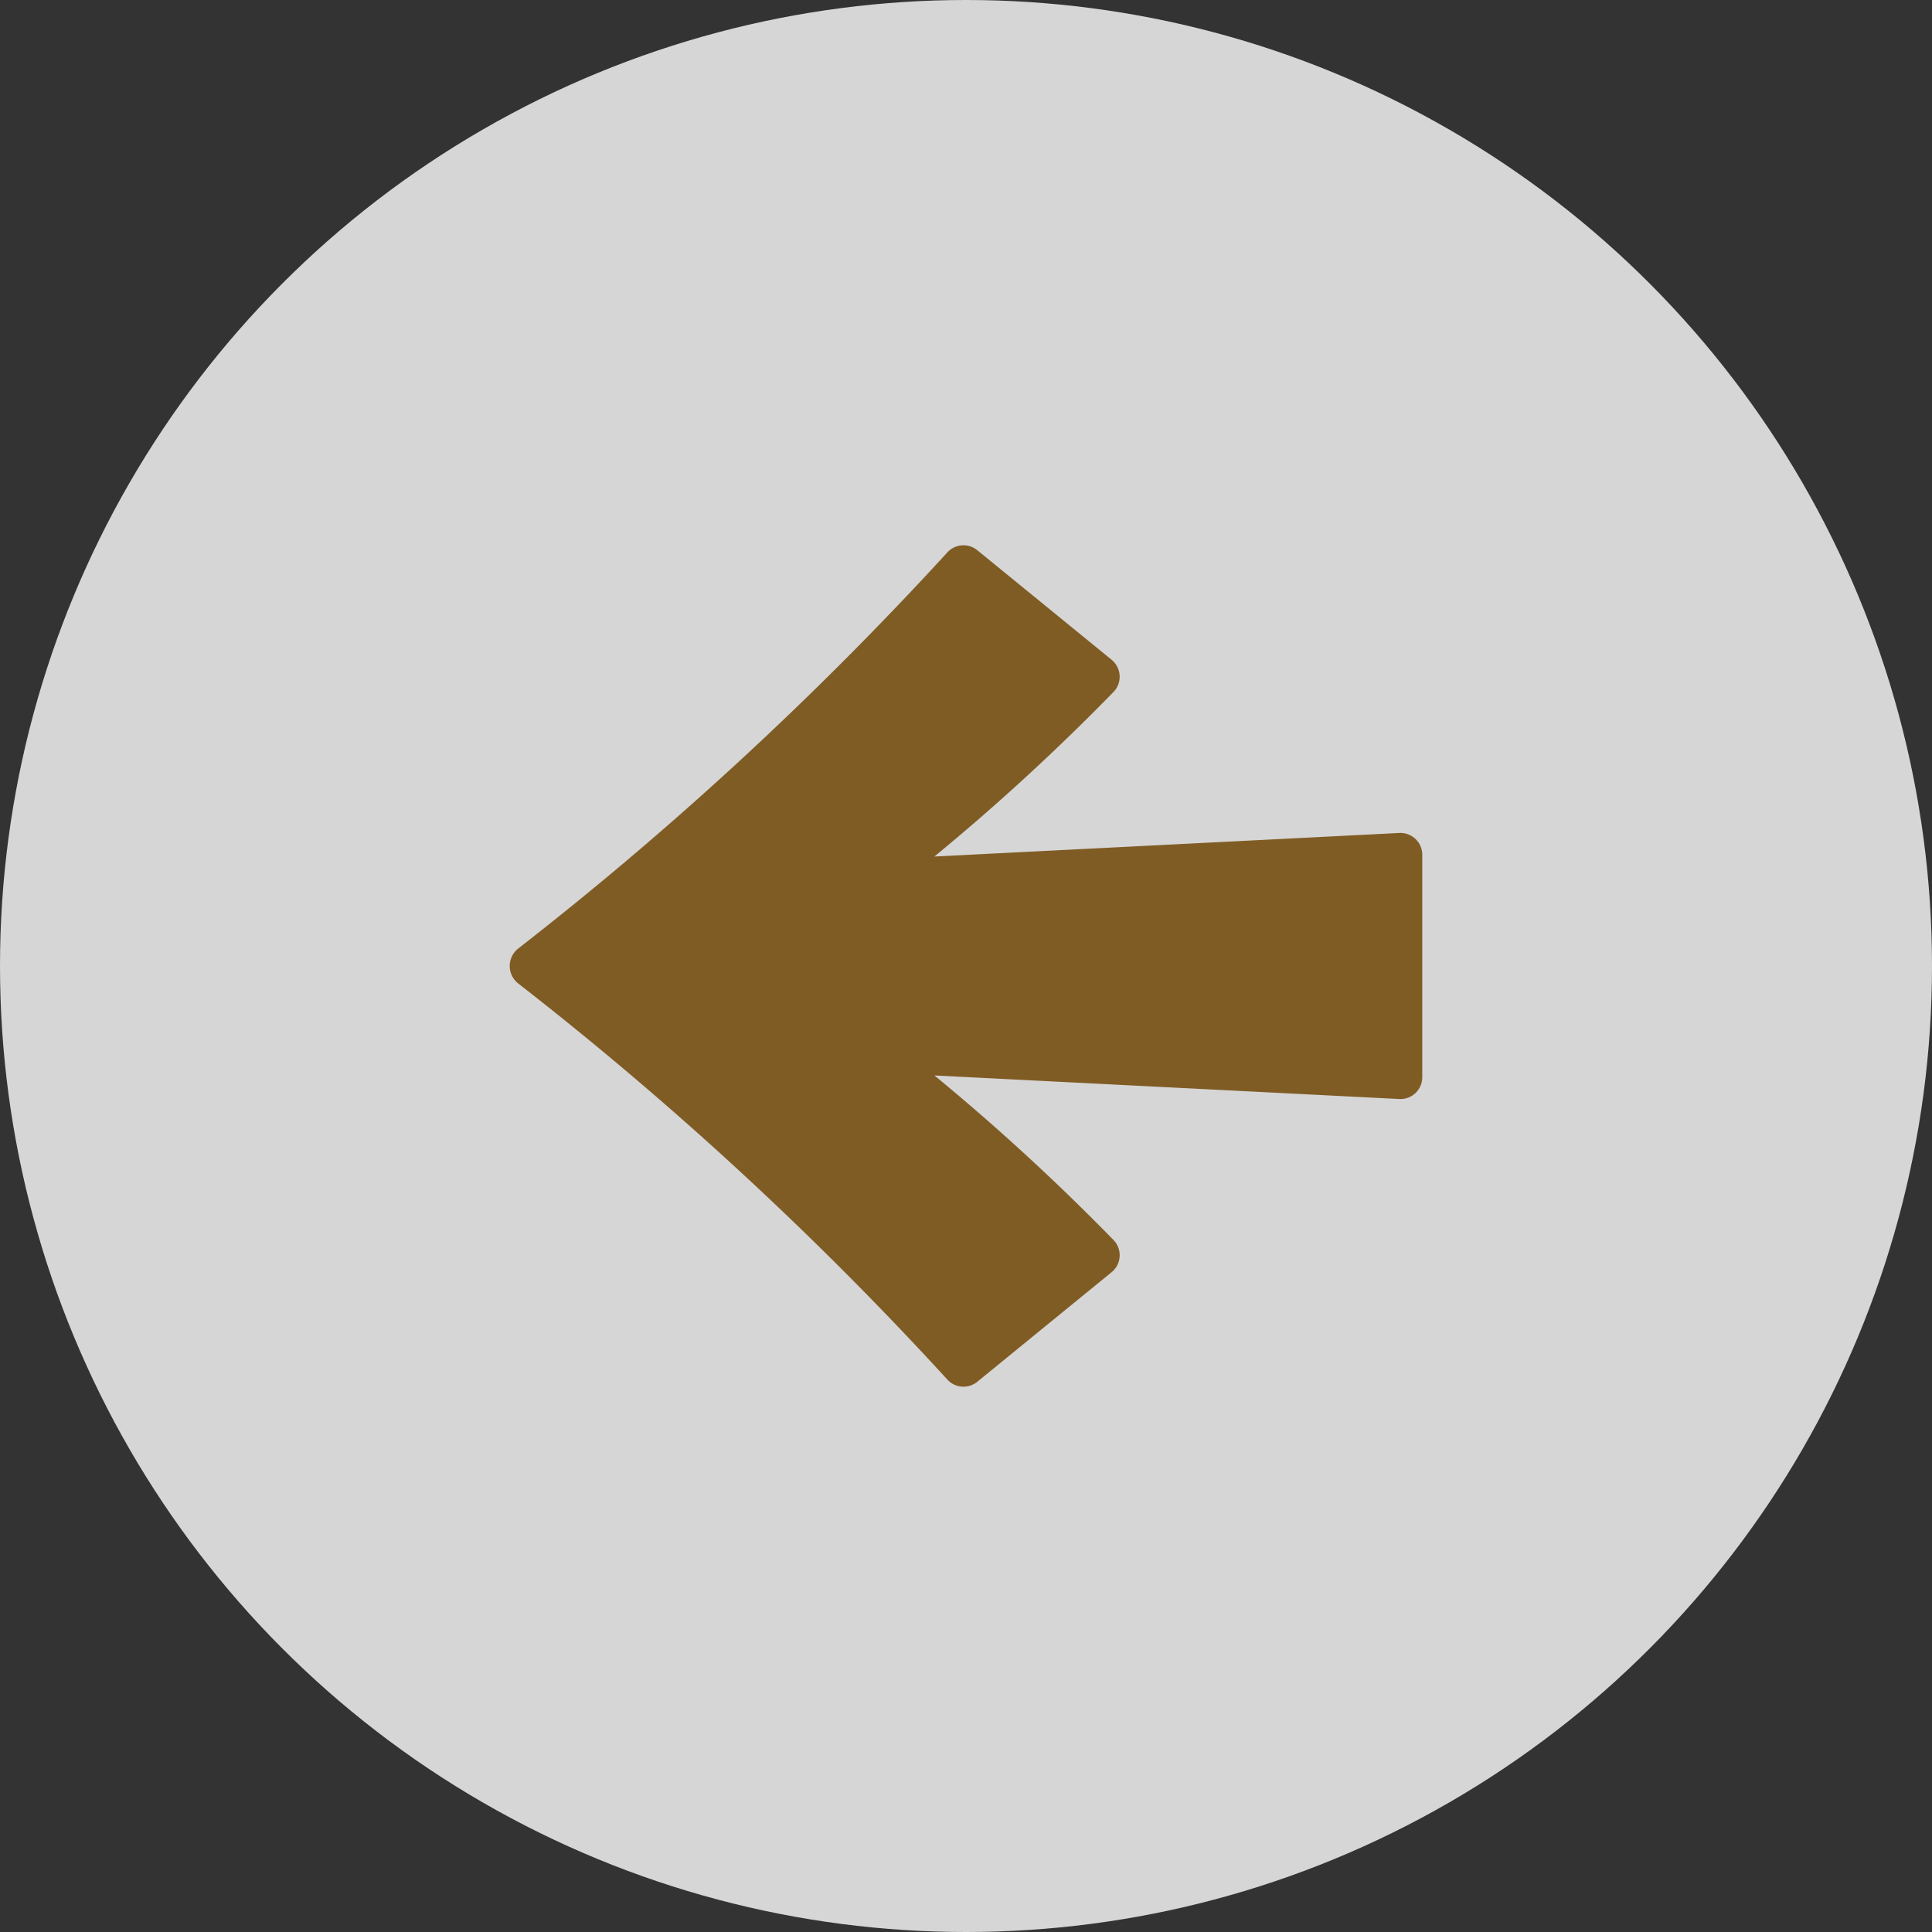
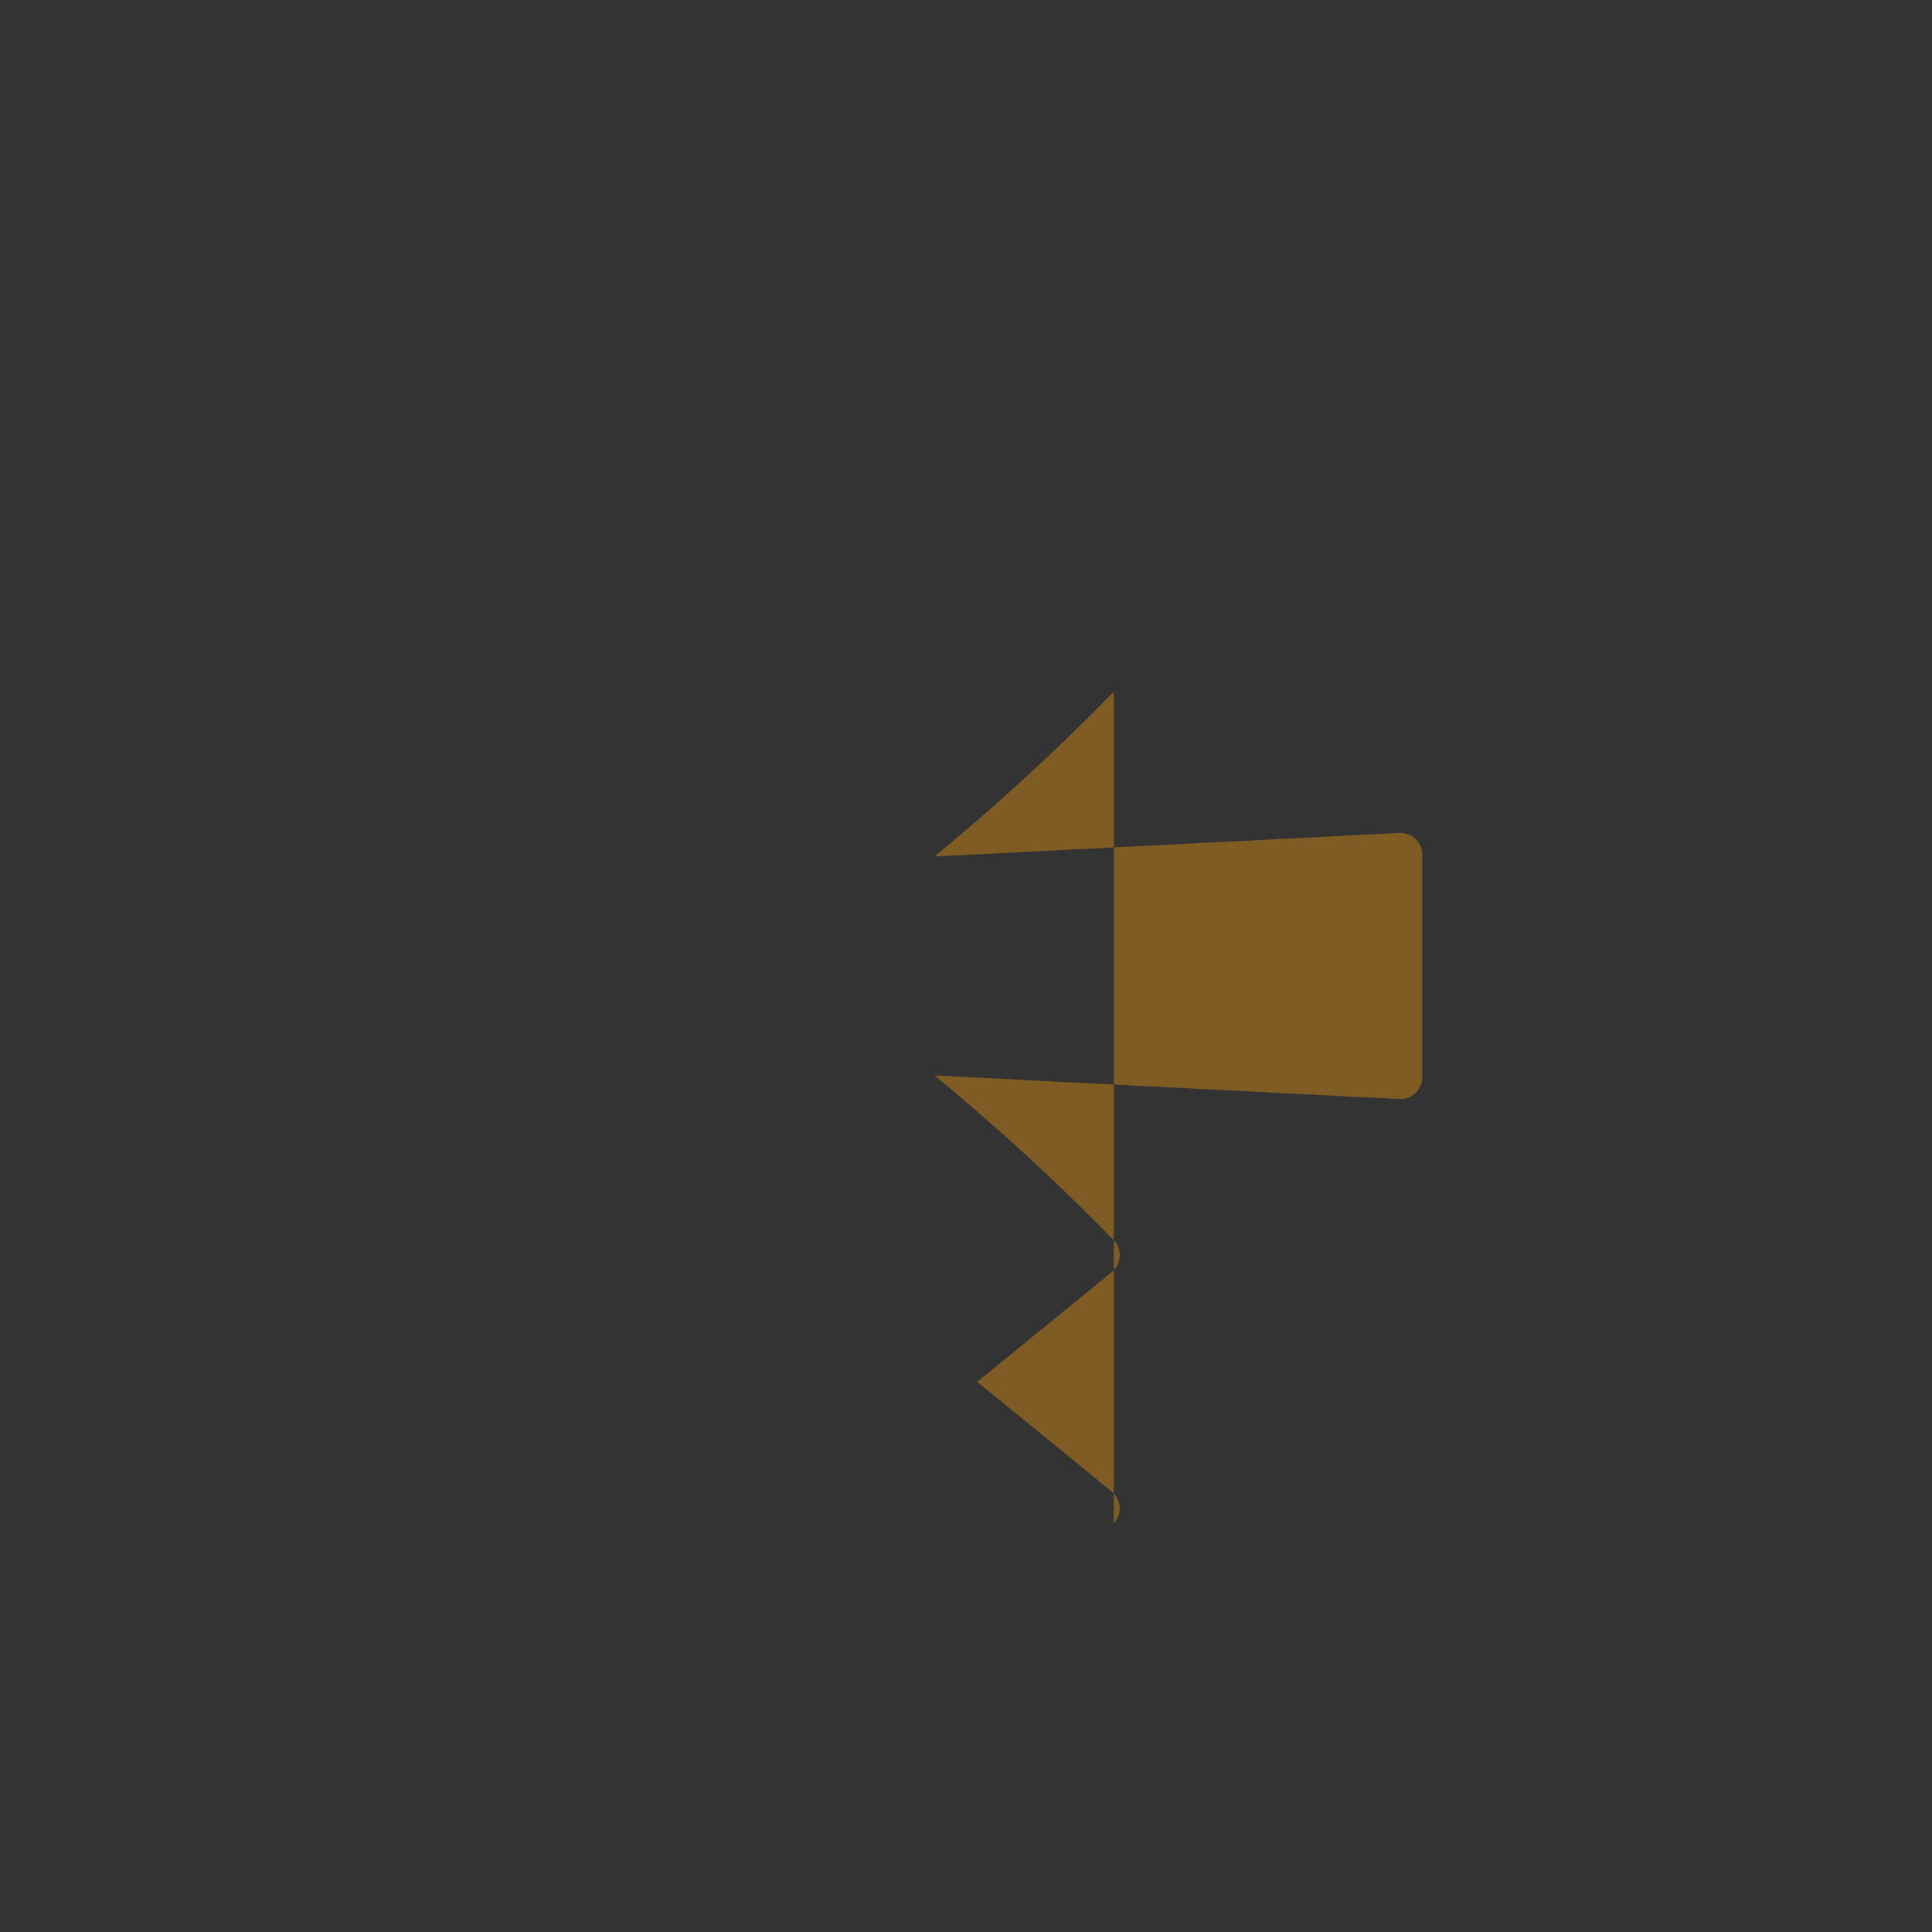
<svg xmlns="http://www.w3.org/2000/svg" width="55" height="55">
  <rect width="100%" height="100%" fill="#333333" stroke="none" />
  <g data-name="グループ 19486" transform="translate(6852.767 -6570.749)">
-     <circle data-name="楕円形 60" cx="27.5" cy="27.5" r="27.5" transform="translate(-6852.767 6570.749)" fill="#fff" opacity=".8" />
    <g data-name="グループ 19485">
      <g data-name="グループ 19484">
-         <path data-name="パス 18327" d="M-6821.06 6590.44a63.065 63.065 0 01-5.106 4.692l13.236-.67a.621.621 0 01.652.619v6.335a.621.621 0 01-.652.62l-13.236-.671a63.243 63.243 0 015.106 4.692.623.623 0 01-.062.909l-3.826 3.121a.621.621 0 01-.855-.07 98.925 98.925 0 00-12.22-11.277.634.634 0 010-.982 98.89 98.89 0 0012.22-11.278.623.623 0 01.855-.07l3.826 3.121a.624.624 0 01.062.909z" fill="#805c25" />
+         <path data-name="パス 18327" d="M-6821.06 6590.44a63.065 63.065 0 01-5.106 4.692l13.236-.67a.621.621 0 01.652.619v6.335a.621.621 0 01-.652.62l-13.236-.671a63.243 63.243 0 015.106 4.692.623.623 0 01-.062.909l-3.826 3.121l3.826 3.121a.624.624 0 01.062.909z" fill="#805c25" />
      </g>
    </g>
  </g>
</svg>